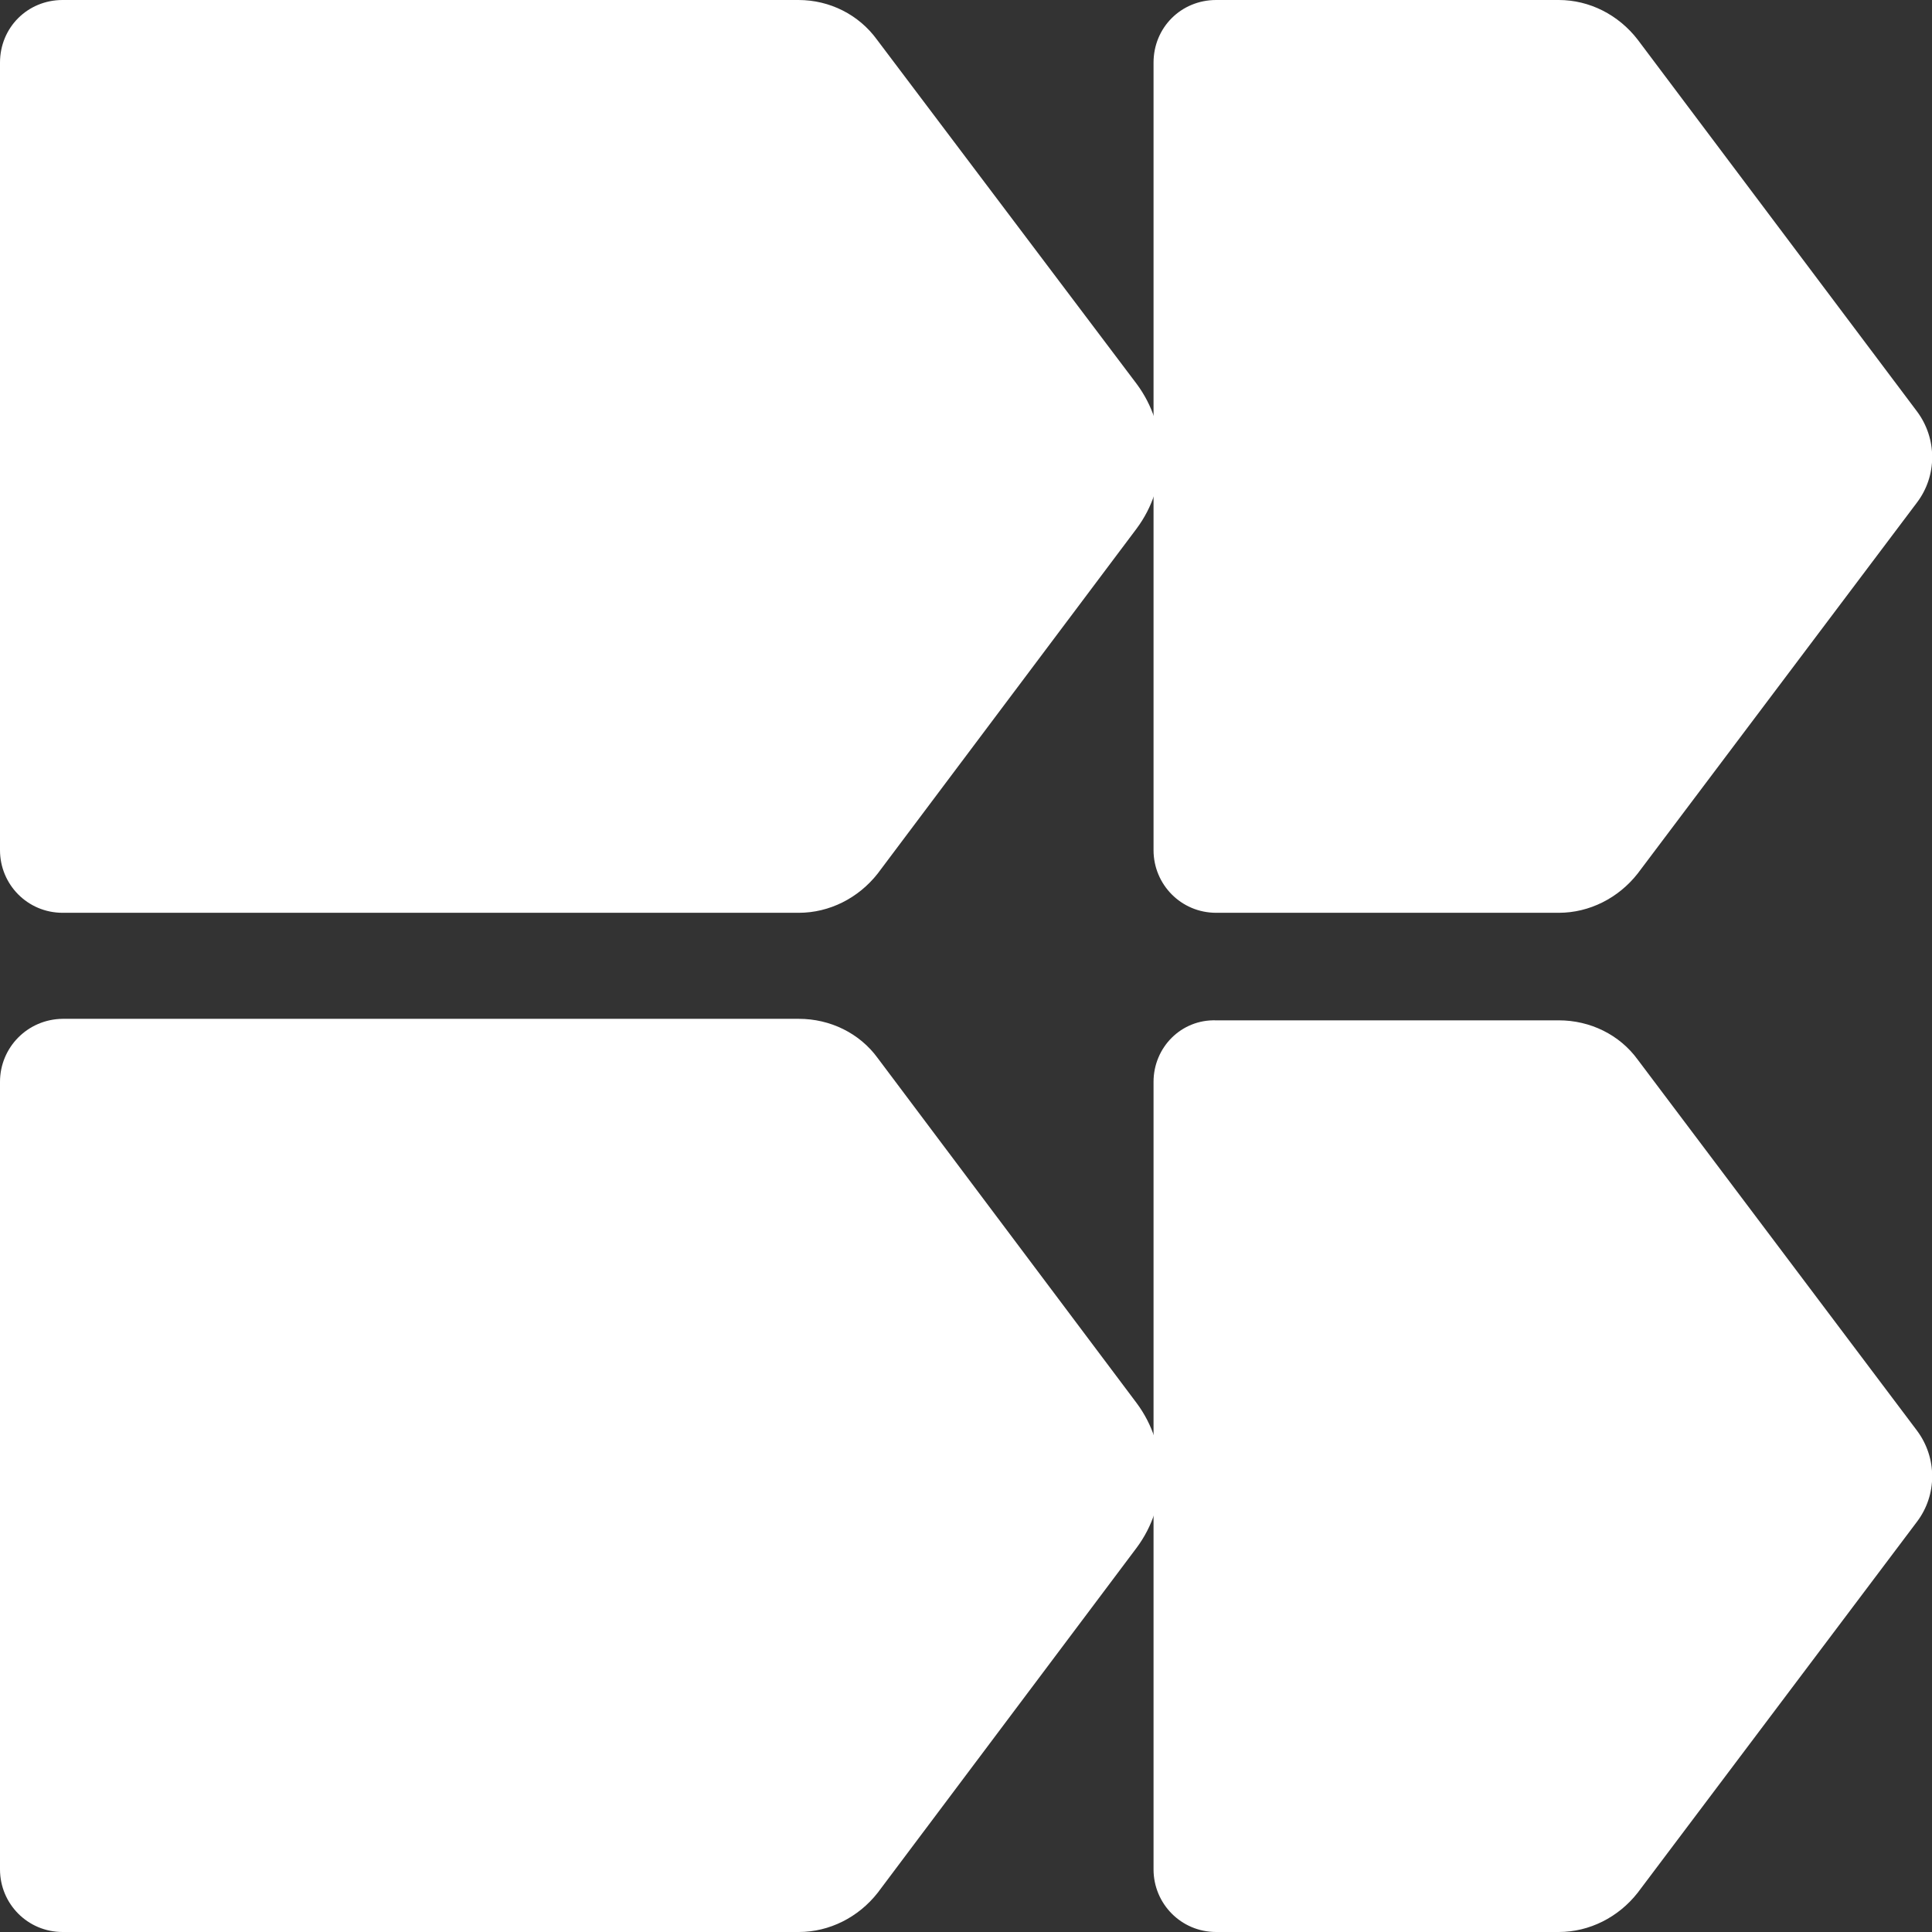
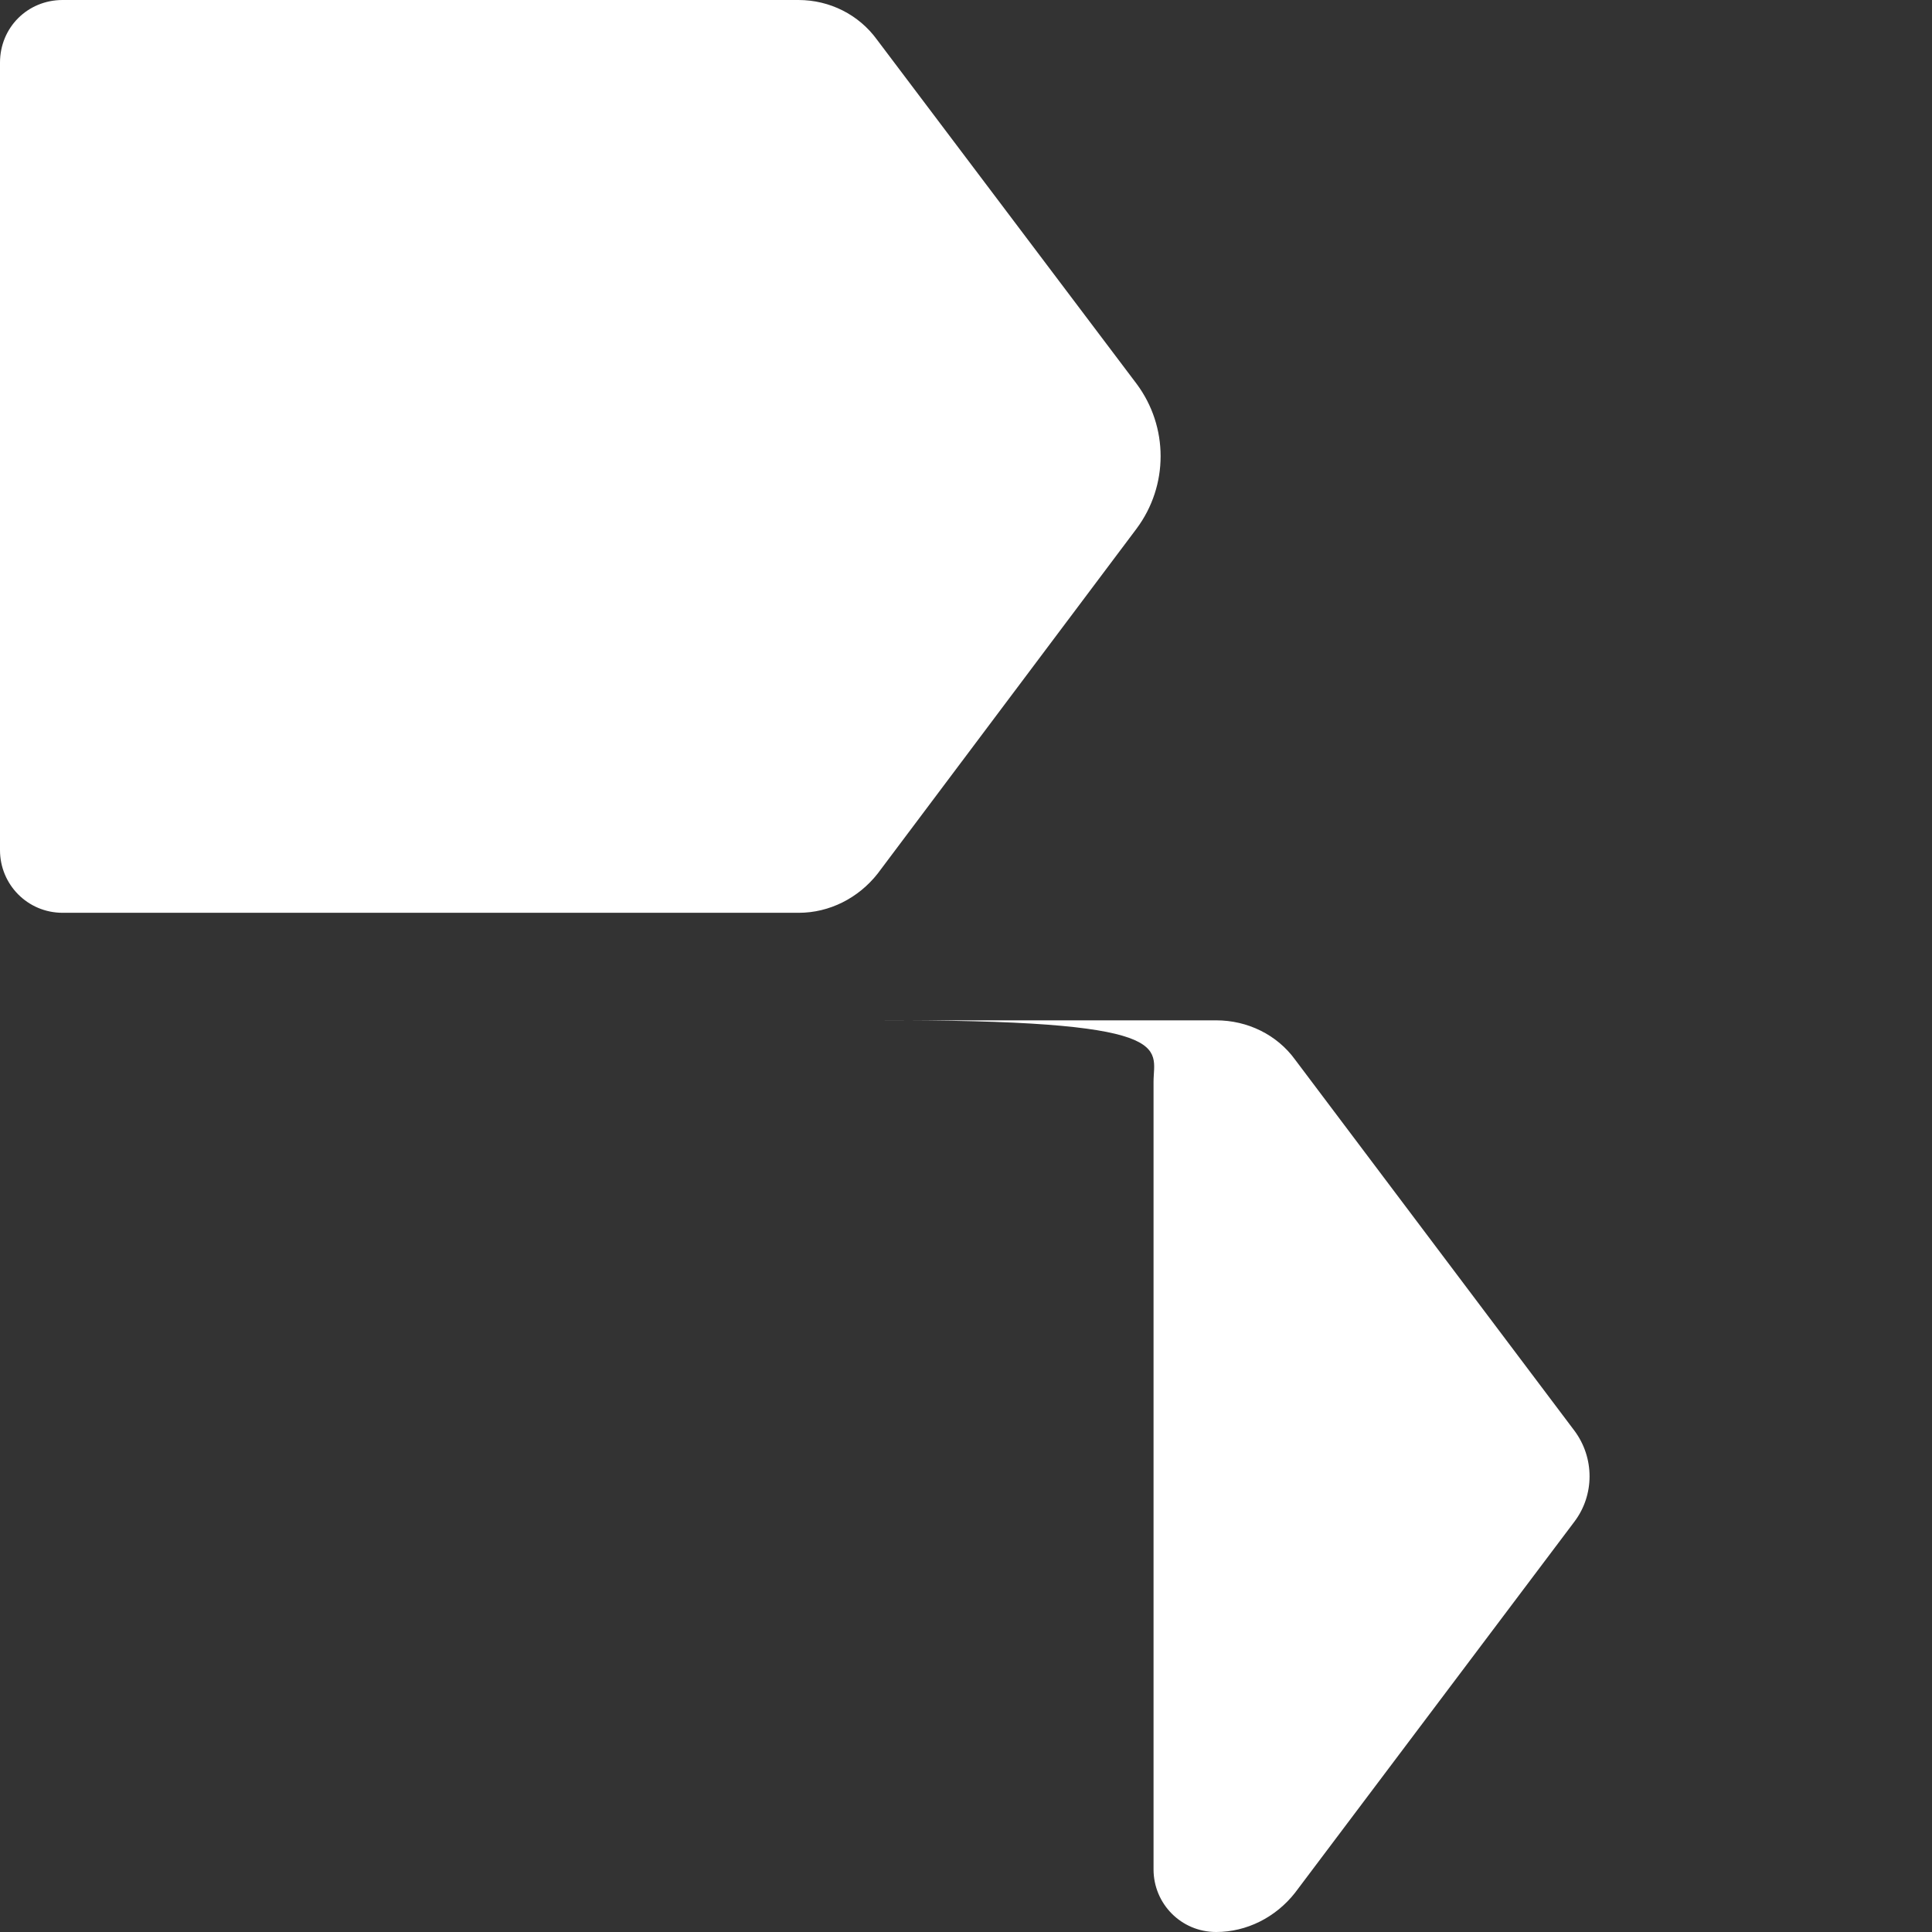
<svg xmlns="http://www.w3.org/2000/svg" version="1.1" id="Layer_1" x="0px" y="0px" viewBox="0 0 512 512" style="enable-background:new 0 0 512 512;" xml:space="preserve">
  <rect x="0" y="0" width="512" height="512" fill="#333333" stroke="none" />
  <style type="text/css">
	.st0{fill:#FFFFFF;}
</style>
  <g>
-     <path class="st0" d="M305.7,16.6v208.7c0,9.1,7.3,16.6,16.6,16.6h90.8c8.1,0,15.8-3.9,20.9-10.4l74-98.3c5.4-7.1,5.4-17,0-24.2   l-74-98.5C428.9,3.9,421.2,0,413.1,0h-90.8C313,0,305.7,7.3,305.7,16.6z" />
-     <path class="st0" d="M305.7,286.7v208.7c0,9.1,7.3,16.6,16.6,16.6h90.8c8.1,0,15.8-3.9,20.9-10.4l74-98.3c5.4-7.1,5.4-17,0-24.2   l-74-98.3c-4.8-6.6-12.6-10.4-20.9-10.4h-90.8C313,270.1,305.7,277.6,305.7,286.7z" />
+     <path class="st0" d="M305.7,286.7v208.7c0,9.1,7.3,16.6,16.6,16.6c8.1,0,15.8-3.9,20.9-10.4l74-98.3c5.4-7.1,5.4-17,0-24.2   l-74-98.3c-4.8-6.6-12.6-10.4-20.9-10.4h-90.8C313,270.1,305.7,277.6,305.7,286.7z" />
    <path class="st0" d="M0,16.6v208.7c0,9.1,7.3,16.6,16.6,16.6h195.1c8.1,0,15.8-3.9,20.9-10.4l68.6-91.4c8.5-11.4,8.5-27,0-38.4   l-68.8-91.2C227.6,3.9,219.9,0,211.6,0h-195C7.3,0,0,7.3,0,16.6z" />
-     <path class="st0" d="M0,286.7v208.7c0,9.1,7.3,16.6,16.6,16.6h195.1c8.1,0,15.8-3.9,20.9-10.4l68.6-91.4c8.5-11.4,8.5-27,0-38.4   l-68.6-91.4c-4.8-6.6-12.6-10.4-20.9-10.4H16.6C7.3,270.1,0,277.6,0,286.7z" />
  </g>
</svg>